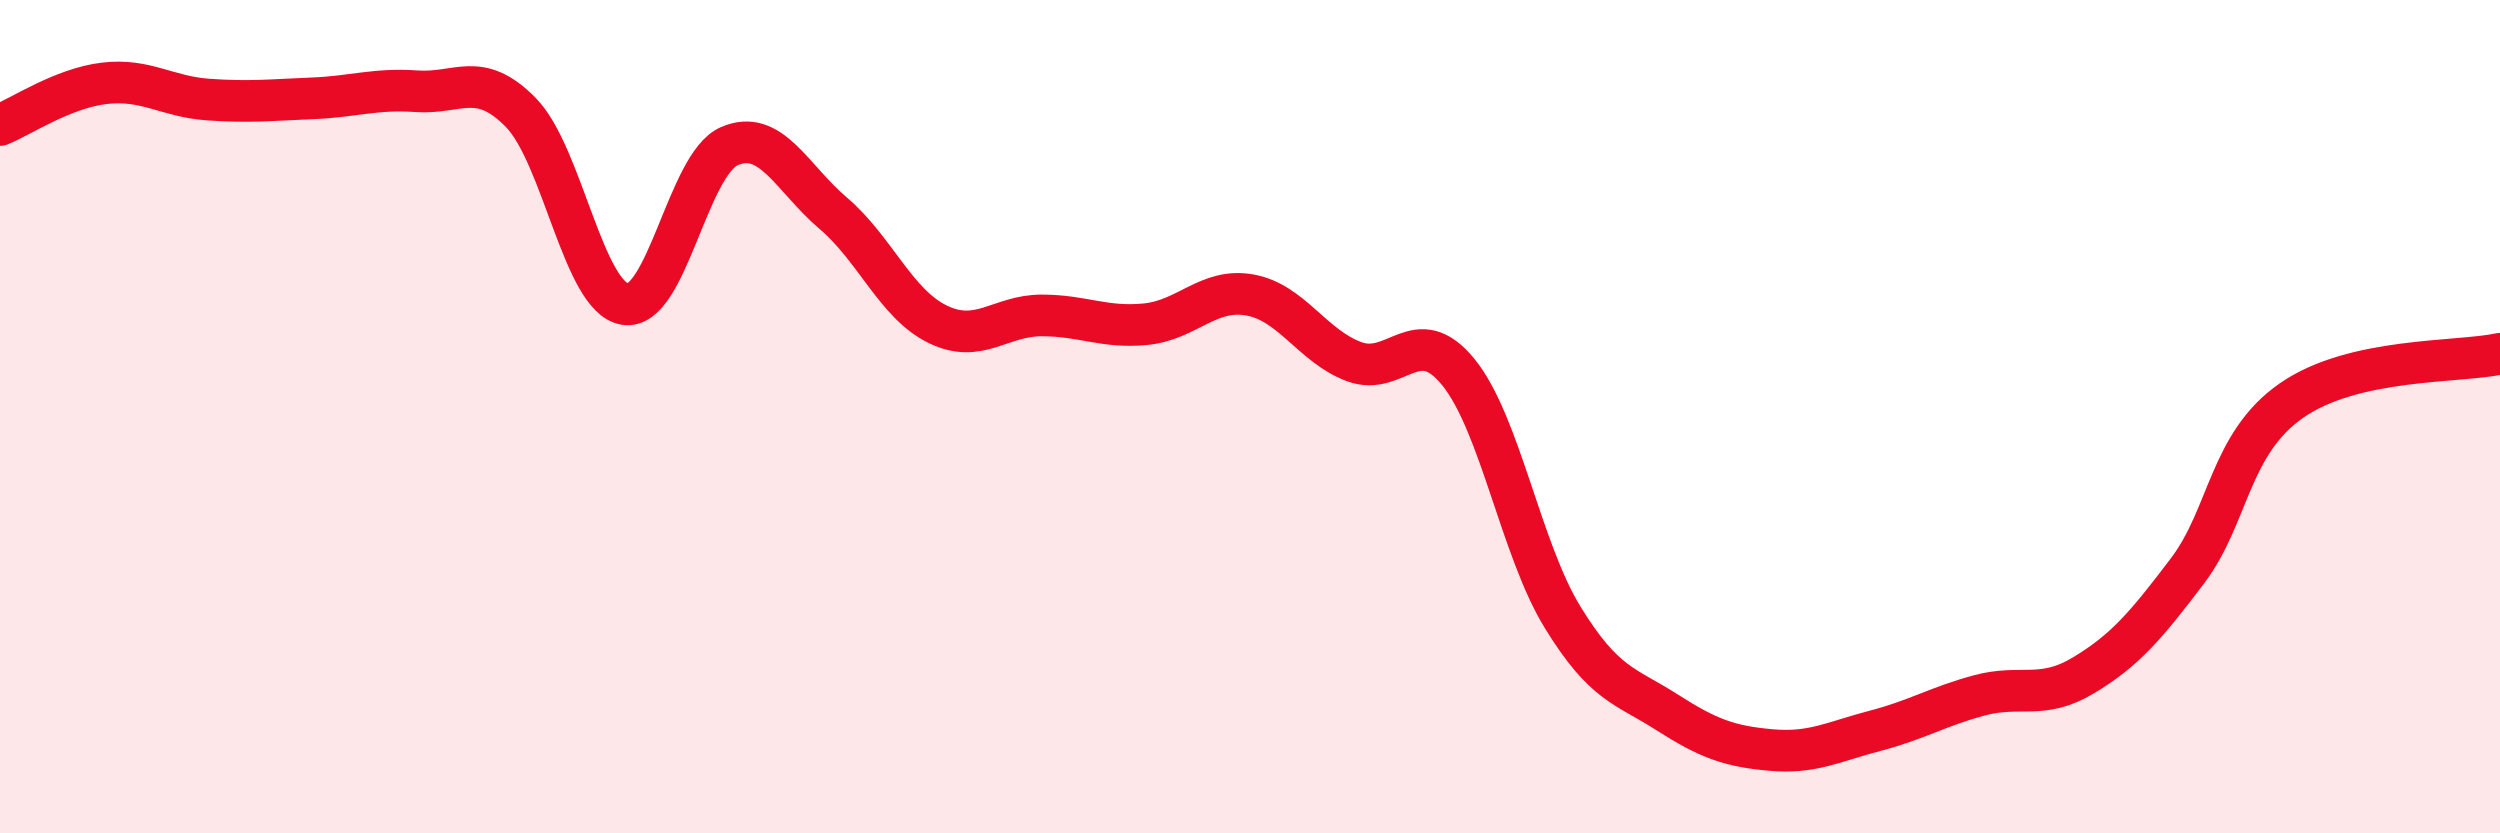
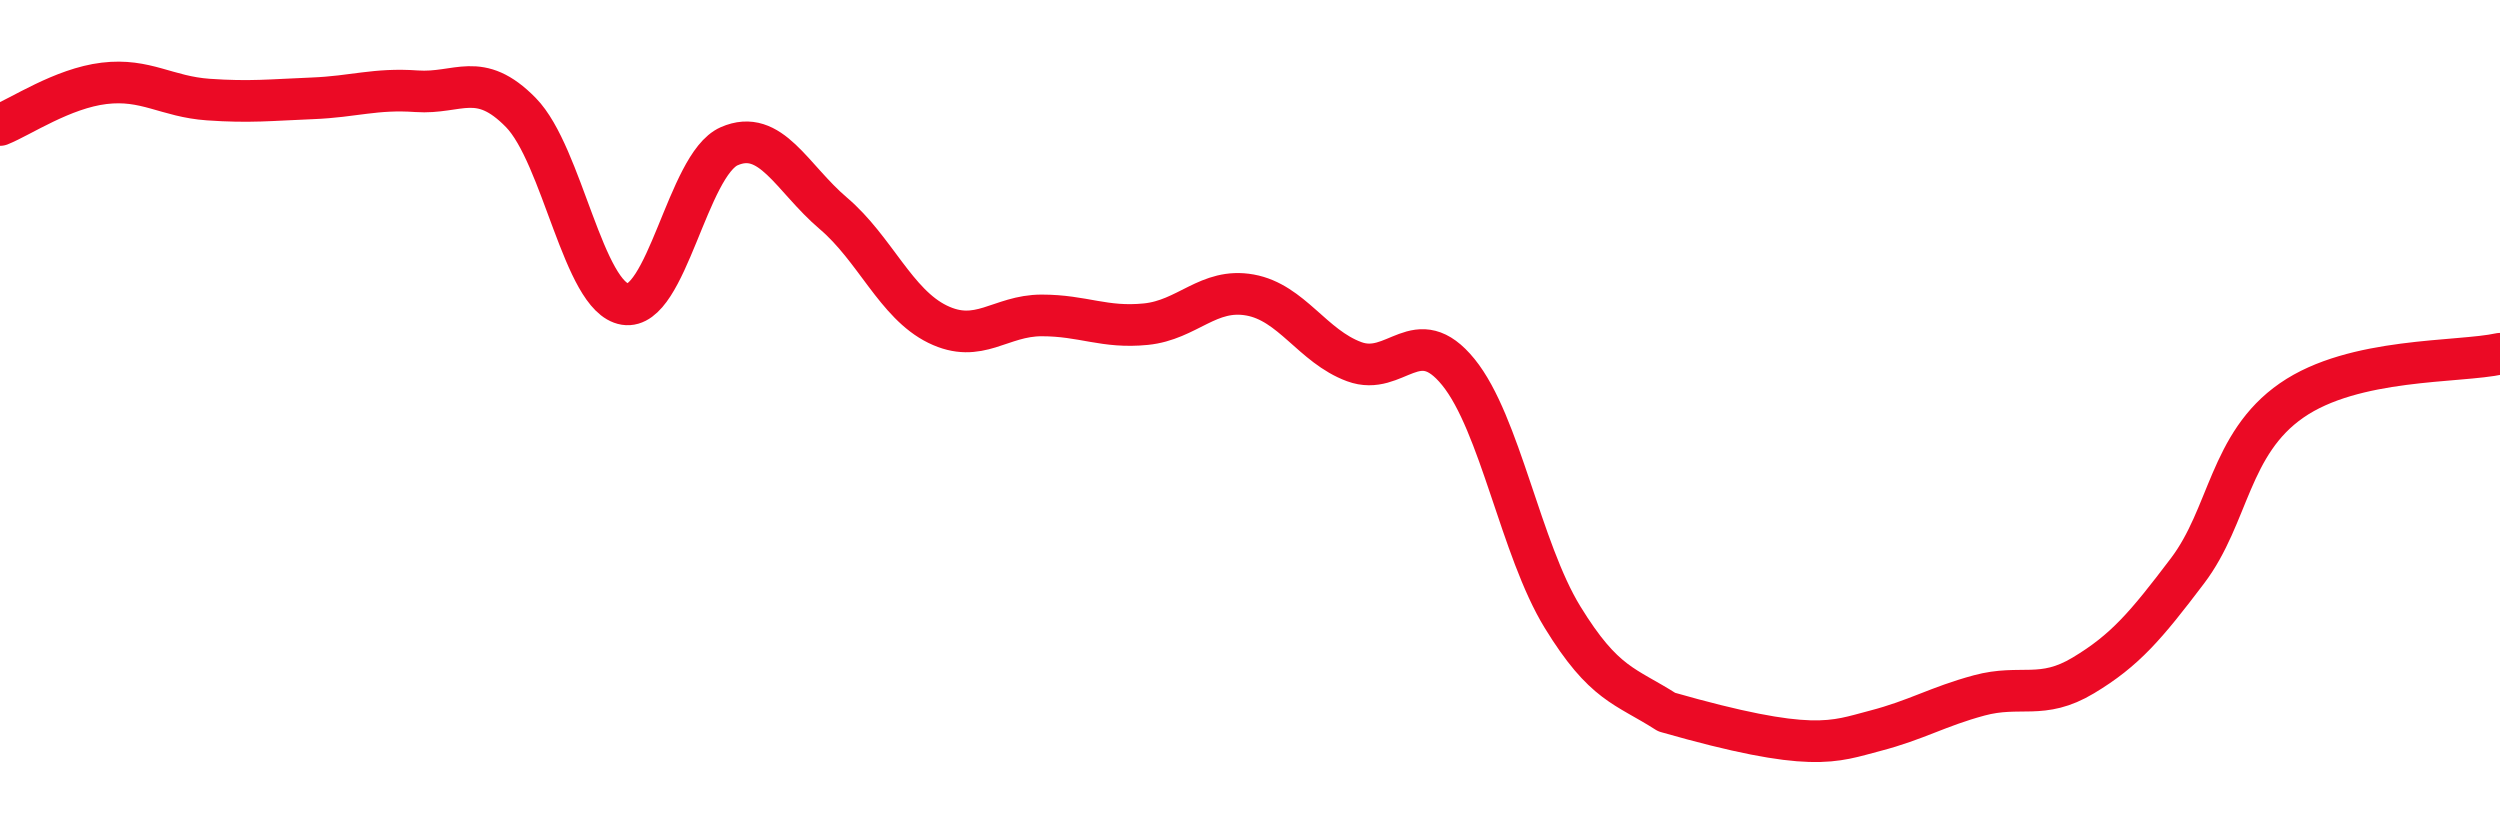
<svg xmlns="http://www.w3.org/2000/svg" width="60" height="20" viewBox="0 0 60 20">
-   <path d="M 0,3 C 0.5,2.8 1.5,2.12 2.5,2 C 3.5,1.88 4,2.32 5,2.39 C 6,2.46 6.5,2.4 7.5,2.36 C 8.5,2.32 9,2.12 10,2.19 C 11,2.26 11.5,1.68 12.5,2.7 C 13.5,3.72 14,7.14 15,7.3 C 16,7.46 16.5,3.95 17.5,3.51 C 18.5,3.07 19,4.27 20,5.12 C 21,5.97 21.5,7.29 22.5,7.78 C 23.5,8.27 24,7.57 25,7.57 C 26,7.57 26.5,7.88 27.5,7.78 C 28.5,7.68 29,6.9 30,7.08 C 31,7.26 31.5,8.31 32.5,8.68 C 33.5,9.05 34,7.7 35,8.93 C 36,10.16 36.5,13.18 37.5,14.81 C 38.5,16.44 39,16.45 40,17.09 C 41,17.73 41.5,17.91 42.5,18 C 43.5,18.09 44,17.8 45,17.54 C 46,17.28 46.5,16.96 47.5,16.69 C 48.5,16.42 49,16.81 50,16.21 C 51,15.61 51.5,15.02 52.5,13.7 C 53.5,12.38 53.5,10.65 55,9.61 C 56.5,8.57 59,8.71 60,8.49L60 20L0 20Z" fill="#EB0A25" opacity="0.1" stroke-linecap="round" stroke-linejoin="round" />
-   <path d="M 0,3 C 0.5,2.8 1.5,2.12 2.5,2 C 3.5,1.88 4,2.32 5,2.39 C 6,2.46 6.5,2.4 7.5,2.36 C 8.5,2.32 9,2.12 10,2.19 C 11,2.26 11.5,1.68 12.5,2.7 C 13.5,3.72 14,7.14 15,7.3 C 16,7.46 16.5,3.95 17.5,3.51 C 18.5,3.07 19,4.27 20,5.12 C 21,5.97 21.5,7.29 22.5,7.78 C 23.5,8.27 24,7.57 25,7.57 C 26,7.57 26.5,7.88 27.5,7.78 C 28.5,7.68 29,6.9 30,7.08 C 31,7.26 31.5,8.31 32.5,8.68 C 33.5,9.05 34,7.7 35,8.93 C 36,10.16 36.5,13.18 37.5,14.81 C 38.5,16.44 39,16.45 40,17.09 C 41,17.73 41.5,17.91 42.5,18 C 43.5,18.09 44,17.8 45,17.54 C 46,17.28 46.5,16.96 47.5,16.69 C 48.5,16.42 49,16.81 50,16.21 C 51,15.61 51.5,15.02 52.5,13.7 C 53.5,12.38 53.5,10.65 55,9.61 C 56.5,8.57 59,8.71 60,8.49" stroke="#EB0A25" stroke-width="1" fill="none" stroke-linecap="round" stroke-linejoin="round" />
+   <path d="M 0,3 C 0.5,2.8 1.5,2.12 2.5,2 C 3.5,1.88 4,2.32 5,2.39 C 6,2.46 6.5,2.4 7.5,2.36 C 8.5,2.32 9,2.12 10,2.19 C 11,2.26 11.5,1.68 12.5,2.7 C 13.5,3.72 14,7.14 15,7.3 C 16,7.46 16.5,3.95 17.5,3.51 C 18.5,3.07 19,4.27 20,5.12 C 21,5.97 21.5,7.29 22.5,7.78 C 23.5,8.27 24,7.57 25,7.57 C 26,7.57 26.5,7.88 27.5,7.78 C 28.5,7.68 29,6.9 30,7.08 C 31,7.26 31.5,8.31 32.5,8.68 C 33.5,9.05 34,7.7 35,8.93 C 36,10.16 36.5,13.18 37.5,14.81 C 38.5,16.44 39,16.45 40,17.09 C 43.5,18.09 44,17.8 45,17.54 C 46,17.28 46.5,16.96 47.5,16.69 C 48.5,16.42 49,16.81 50,16.21 C 51,15.61 51.5,15.02 52.5,13.7 C 53.5,12.38 53.5,10.65 55,9.61 C 56.5,8.57 59,8.71 60,8.49" stroke="#EB0A25" stroke-width="1" fill="none" stroke-linecap="round" stroke-linejoin="round" />
</svg>